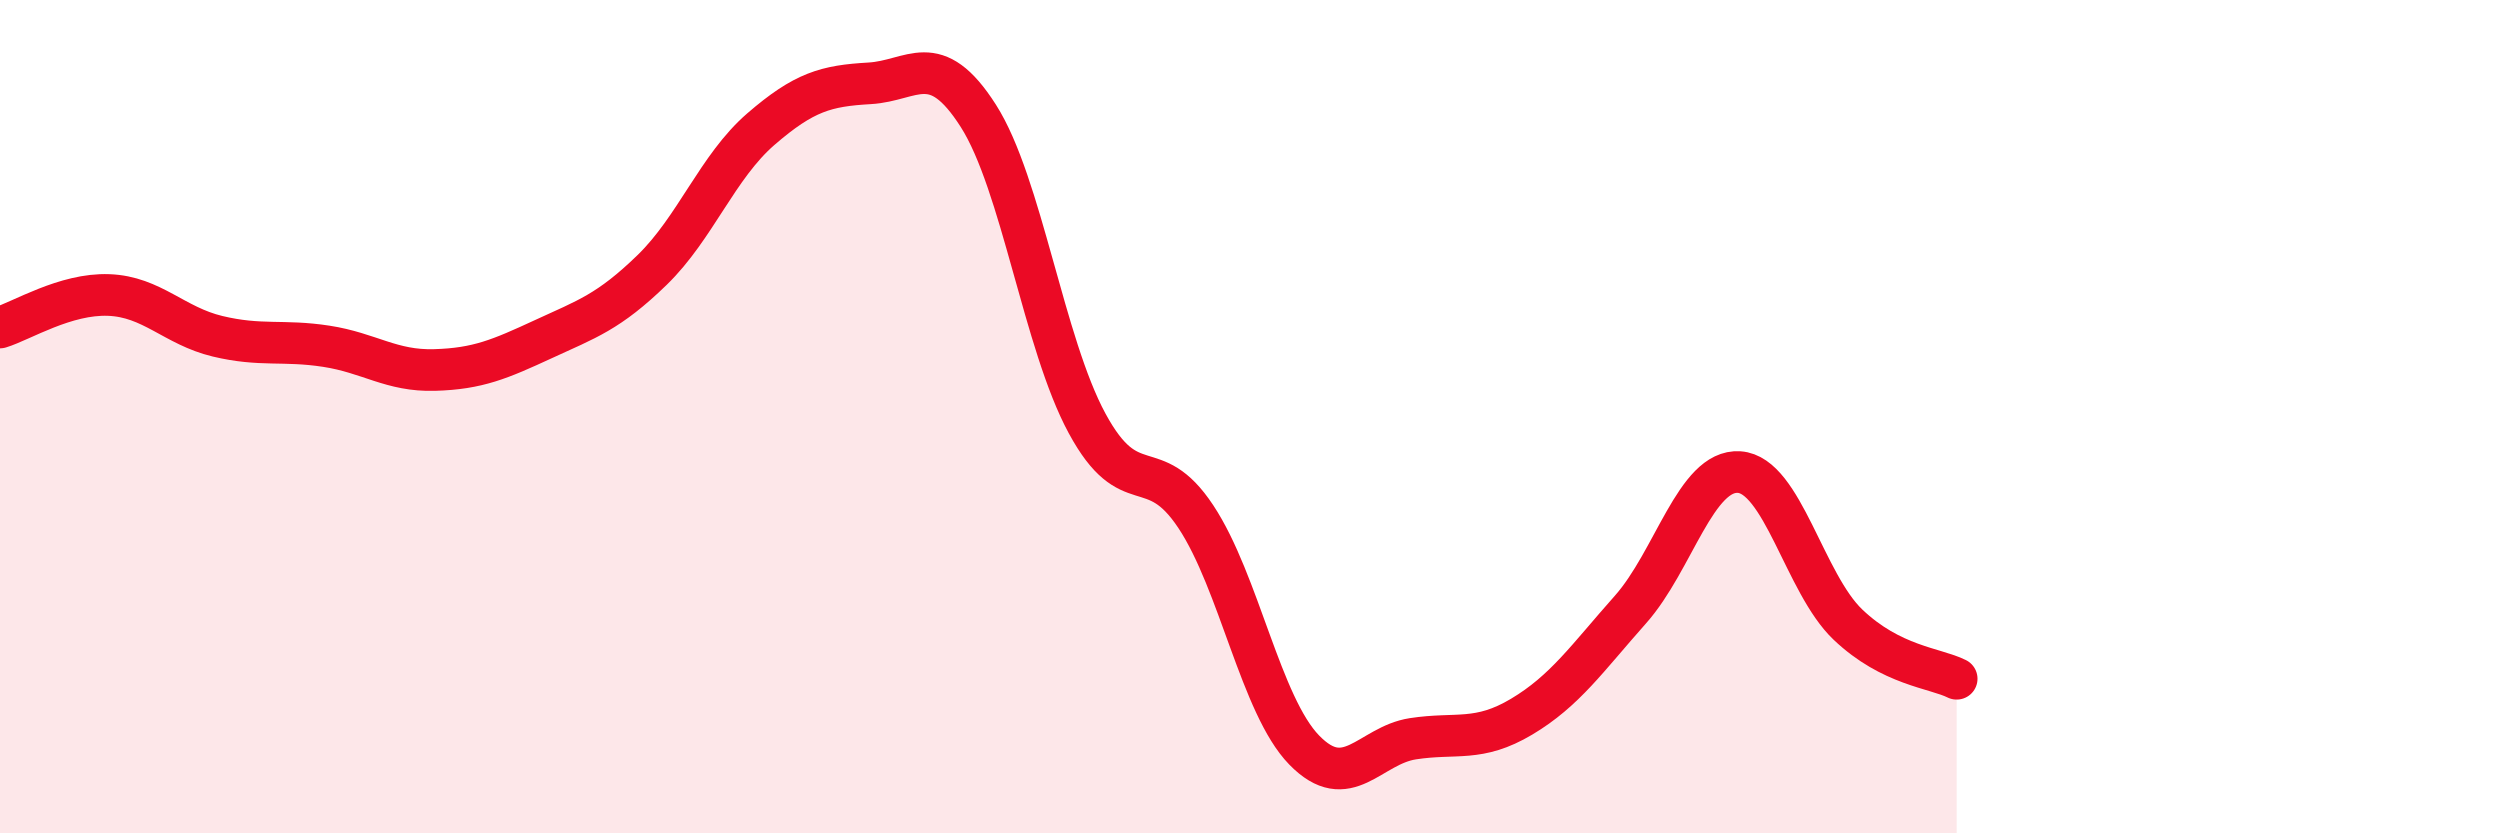
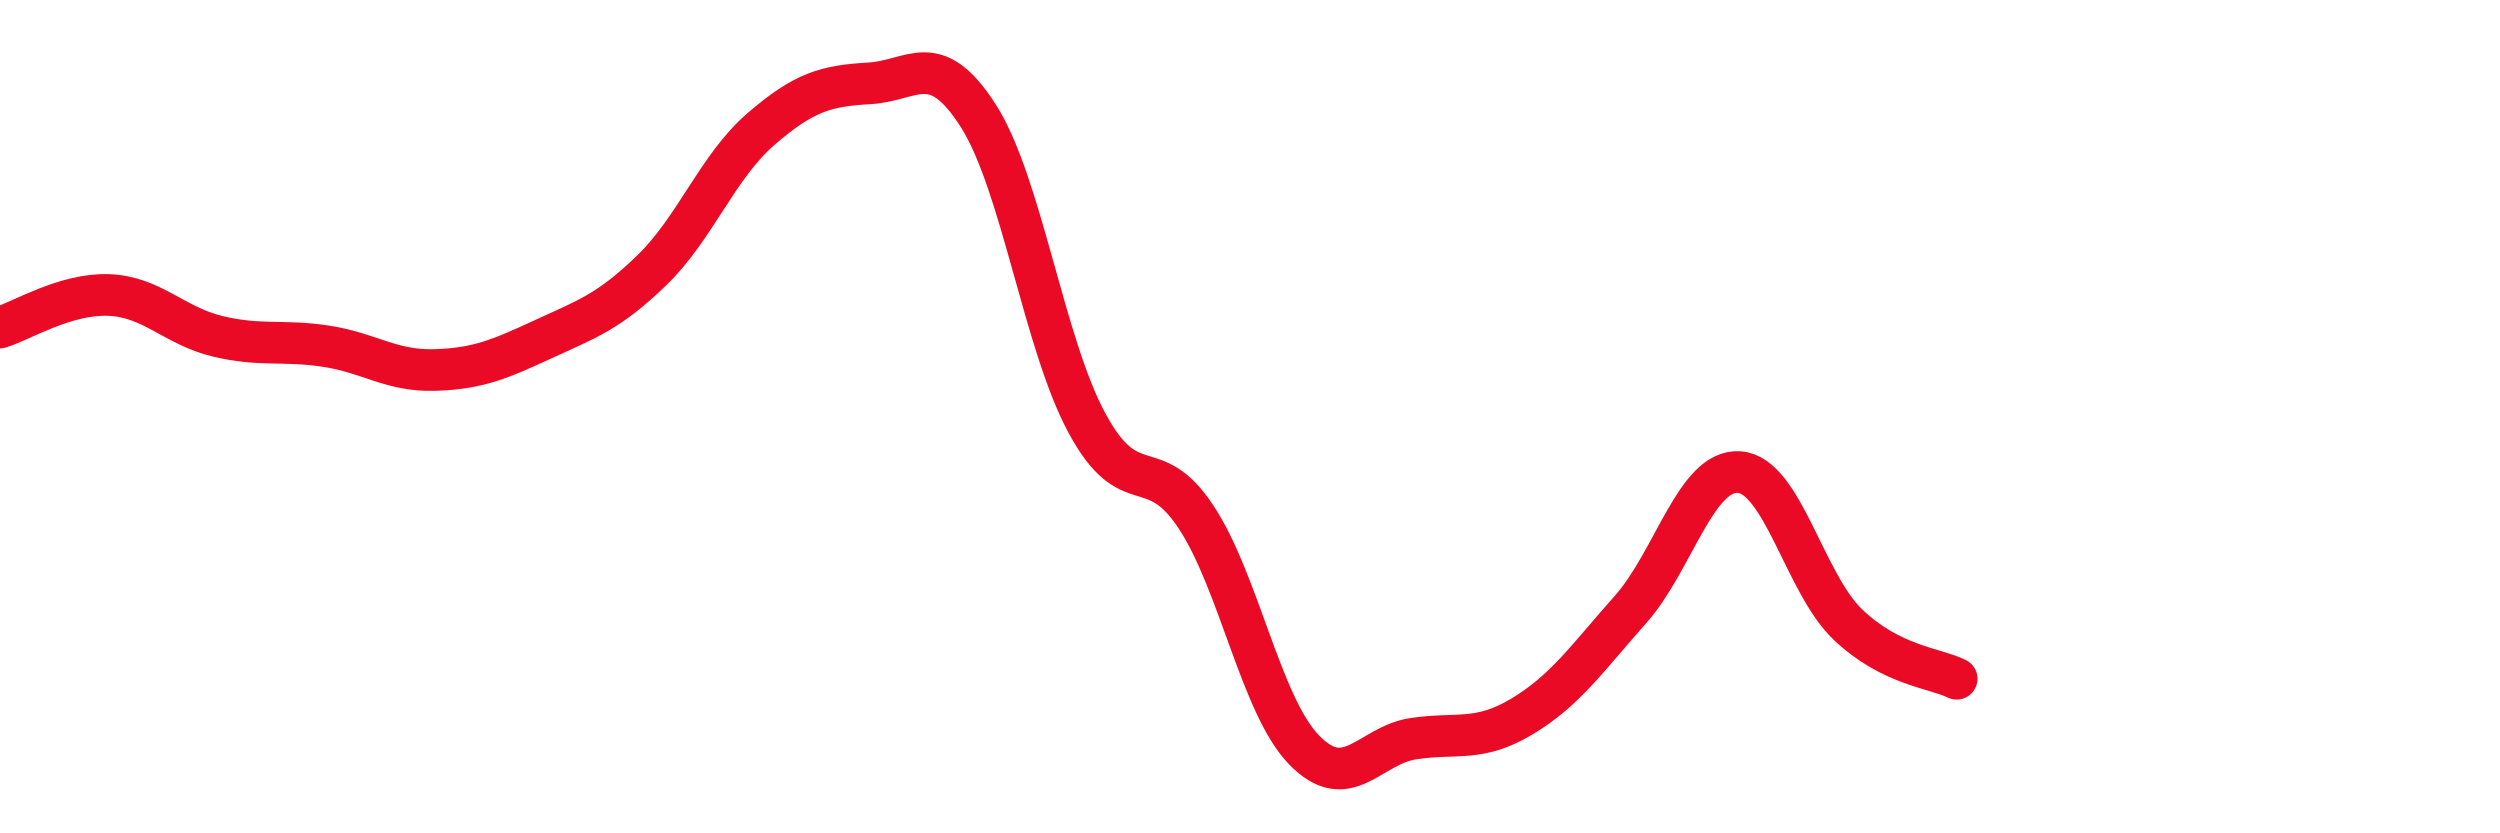
<svg xmlns="http://www.w3.org/2000/svg" width="60" height="20" viewBox="0 0 60 20">
-   <path d="M 0,7.86 C 0.52,7.7 1.57,7.04 2.61,7.08 C 3.65,7.12 4.18,7.82 5.22,8.07 C 6.26,8.32 6.79,8.15 7.83,8.31 C 8.87,8.47 9.39,8.91 10.43,8.88 C 11.47,8.85 12,8.62 13.04,8.14 C 14.08,7.66 14.61,7.49 15.65,6.48 C 16.69,5.47 17.22,4 18.26,3.1 C 19.3,2.2 19.83,2.06 20.87,2 C 21.91,1.94 22.44,1.15 23.48,2.78 C 24.52,4.41 25.05,8.24 26.09,10.16 C 27.13,12.08 27.66,10.83 28.7,12.4 C 29.74,13.97 30.26,16.93 31.3,18 C 32.34,19.07 32.87,17.89 33.91,17.73 C 34.95,17.57 35.48,17.82 36.52,17.2 C 37.56,16.58 38.09,15.8 39.13,14.63 C 40.17,13.46 40.7,11.26 41.74,11.33 C 42.78,11.4 43.31,14 44.35,14.99 C 45.39,15.98 46.44,16.03 46.96,16.29L46.96 20L0 20Z" fill="#EB0A25" opacity="0.1" stroke-linecap="round" stroke-linejoin="round" />
  <path d="M 0,7.86 C 0.52,7.7 1.57,7.04 2.61,7.08 C 3.65,7.12 4.18,7.82 5.22,8.07 C 6.26,8.32 6.79,8.15 7.83,8.31 C 8.87,8.47 9.39,8.91 10.43,8.88 C 11.47,8.85 12,8.62 13.04,8.14 C 14.08,7.66 14.61,7.49 15.65,6.48 C 16.69,5.47 17.22,4 18.26,3.1 C 19.3,2.2 19.83,2.06 20.87,2 C 21.91,1.94 22.44,1.15 23.48,2.78 C 24.52,4.41 25.05,8.24 26.09,10.16 C 27.13,12.08 27.66,10.83 28.7,12.4 C 29.74,13.97 30.26,16.93 31.3,18 C 32.34,19.07 32.87,17.89 33.91,17.73 C 34.95,17.57 35.48,17.82 36.52,17.2 C 37.56,16.58 38.09,15.8 39.13,14.63 C 40.17,13.46 40.7,11.26 41.74,11.33 C 42.78,11.4 43.31,14 44.35,14.99 C 45.39,15.98 46.44,16.03 46.96,16.29" stroke="#EB0A25" stroke-width="1" fill="none" stroke-linecap="round" stroke-linejoin="round" />
</svg>